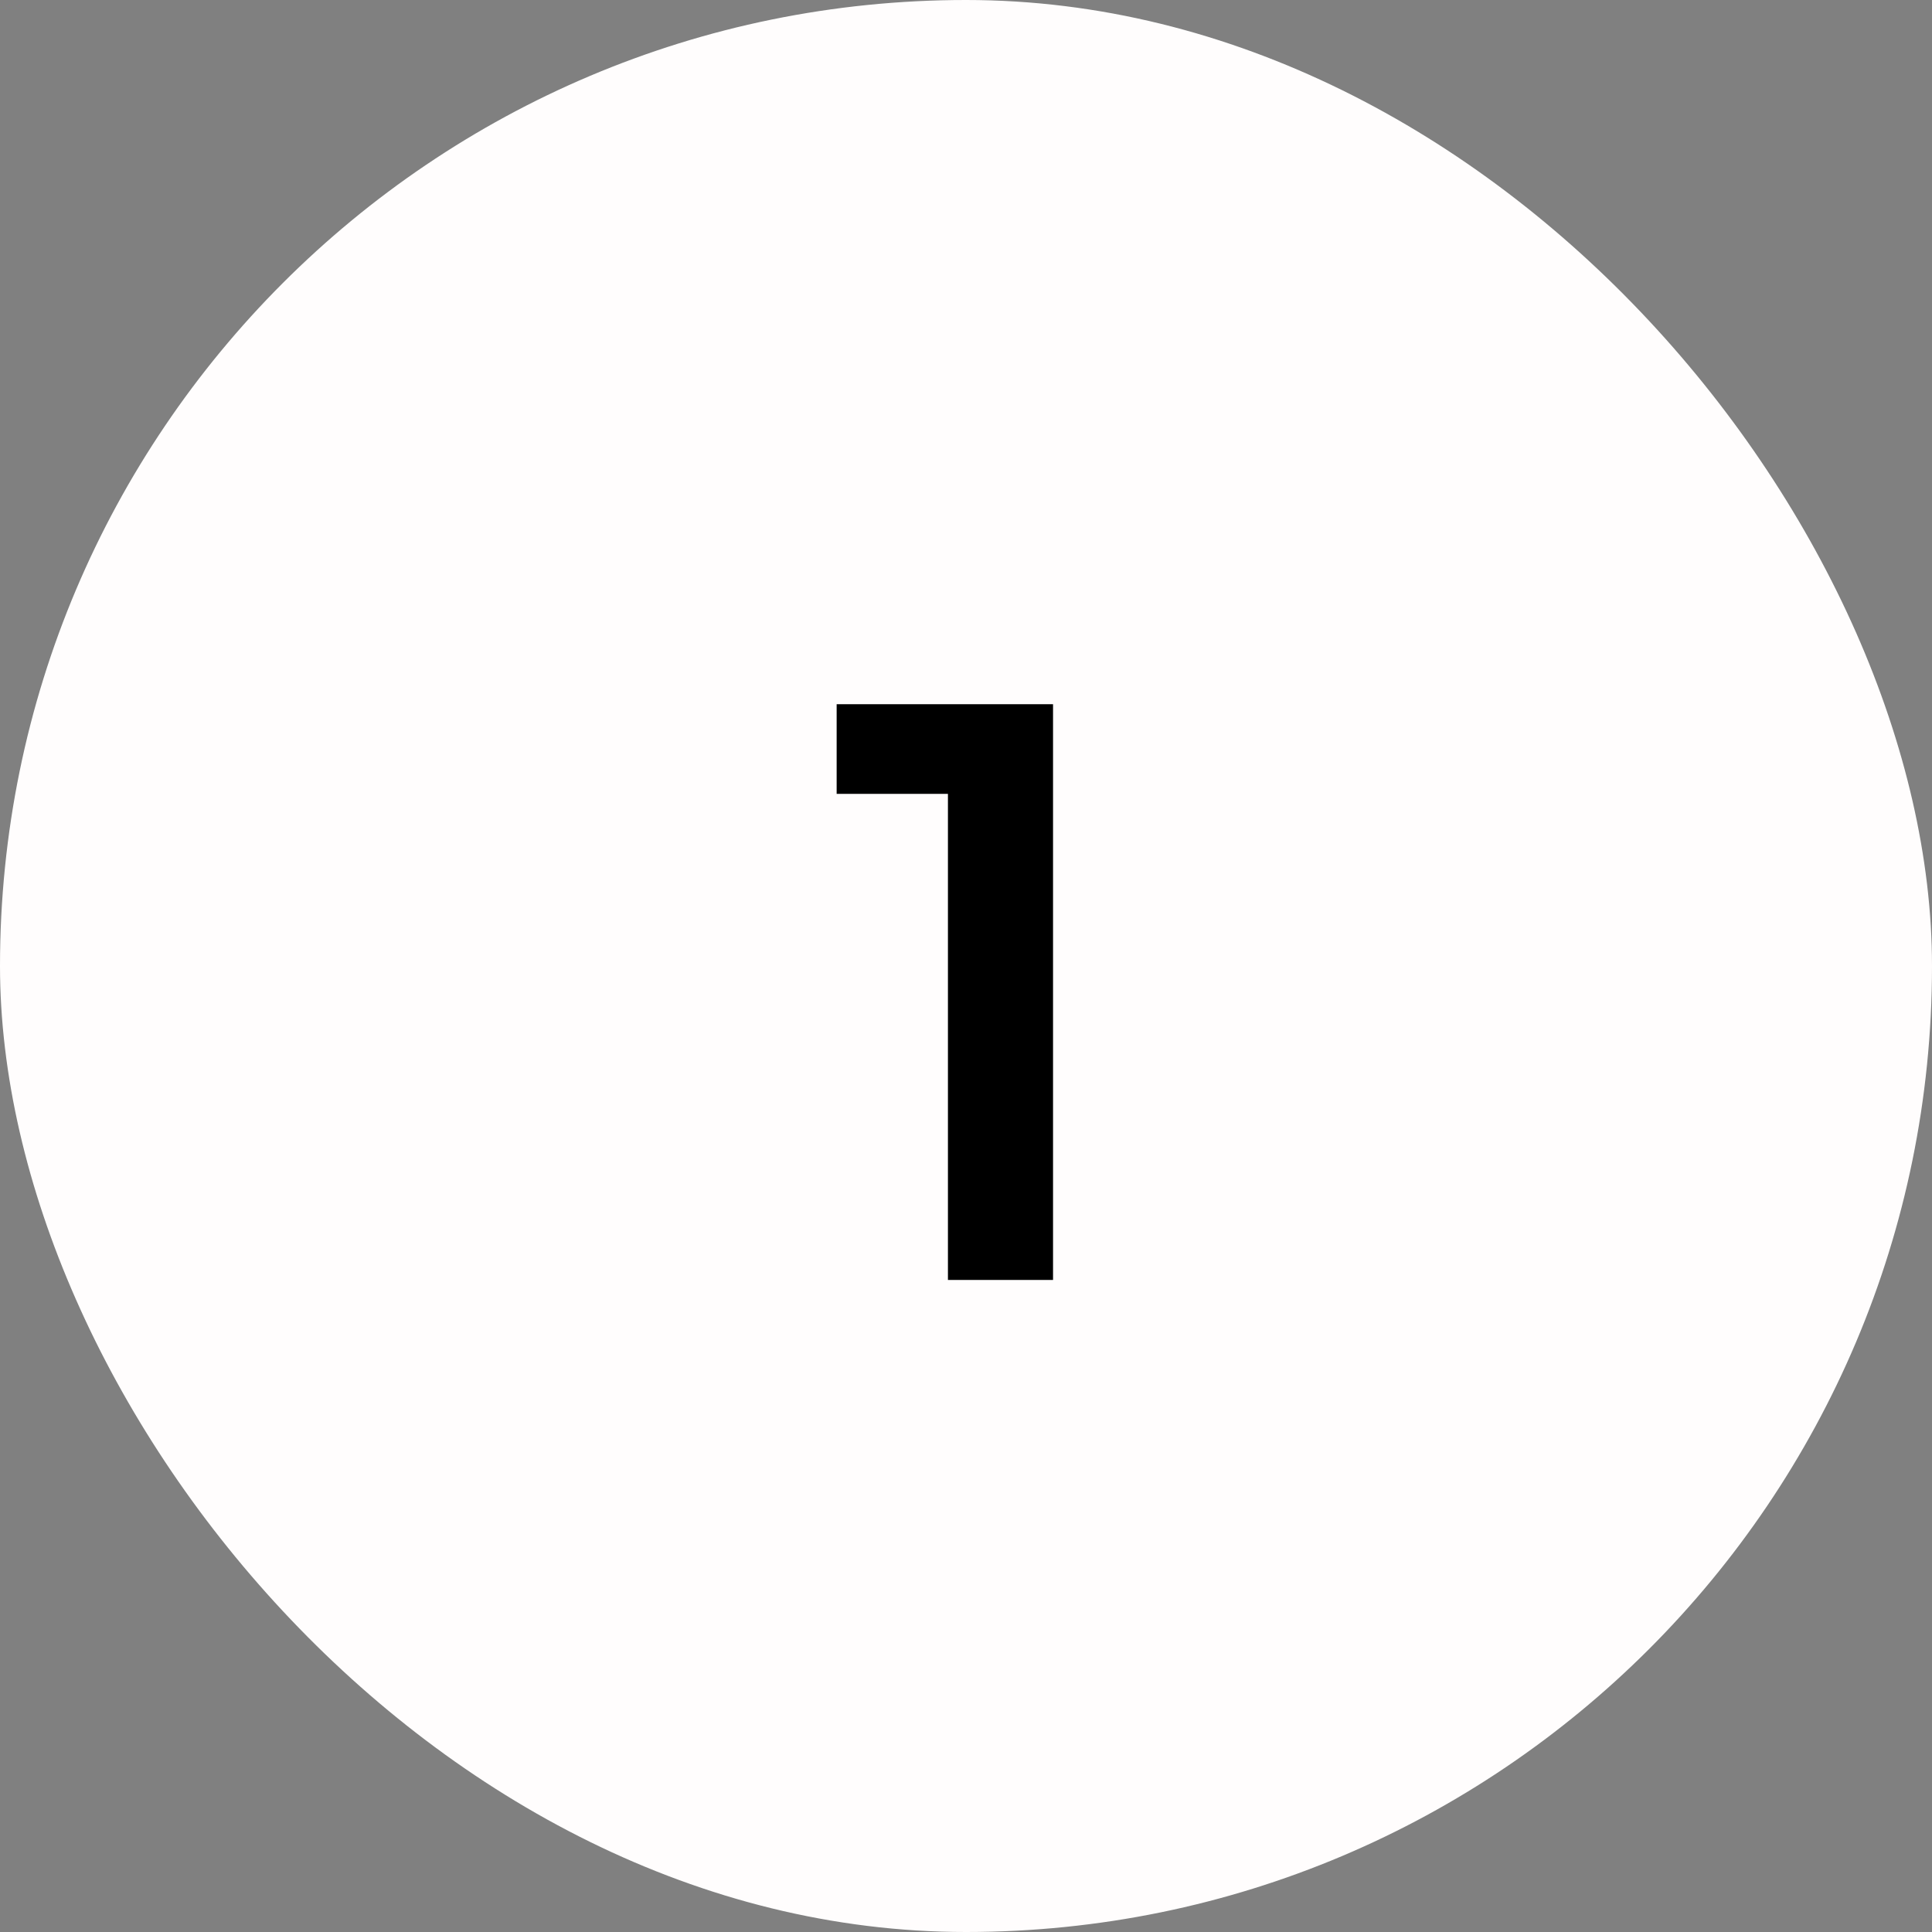
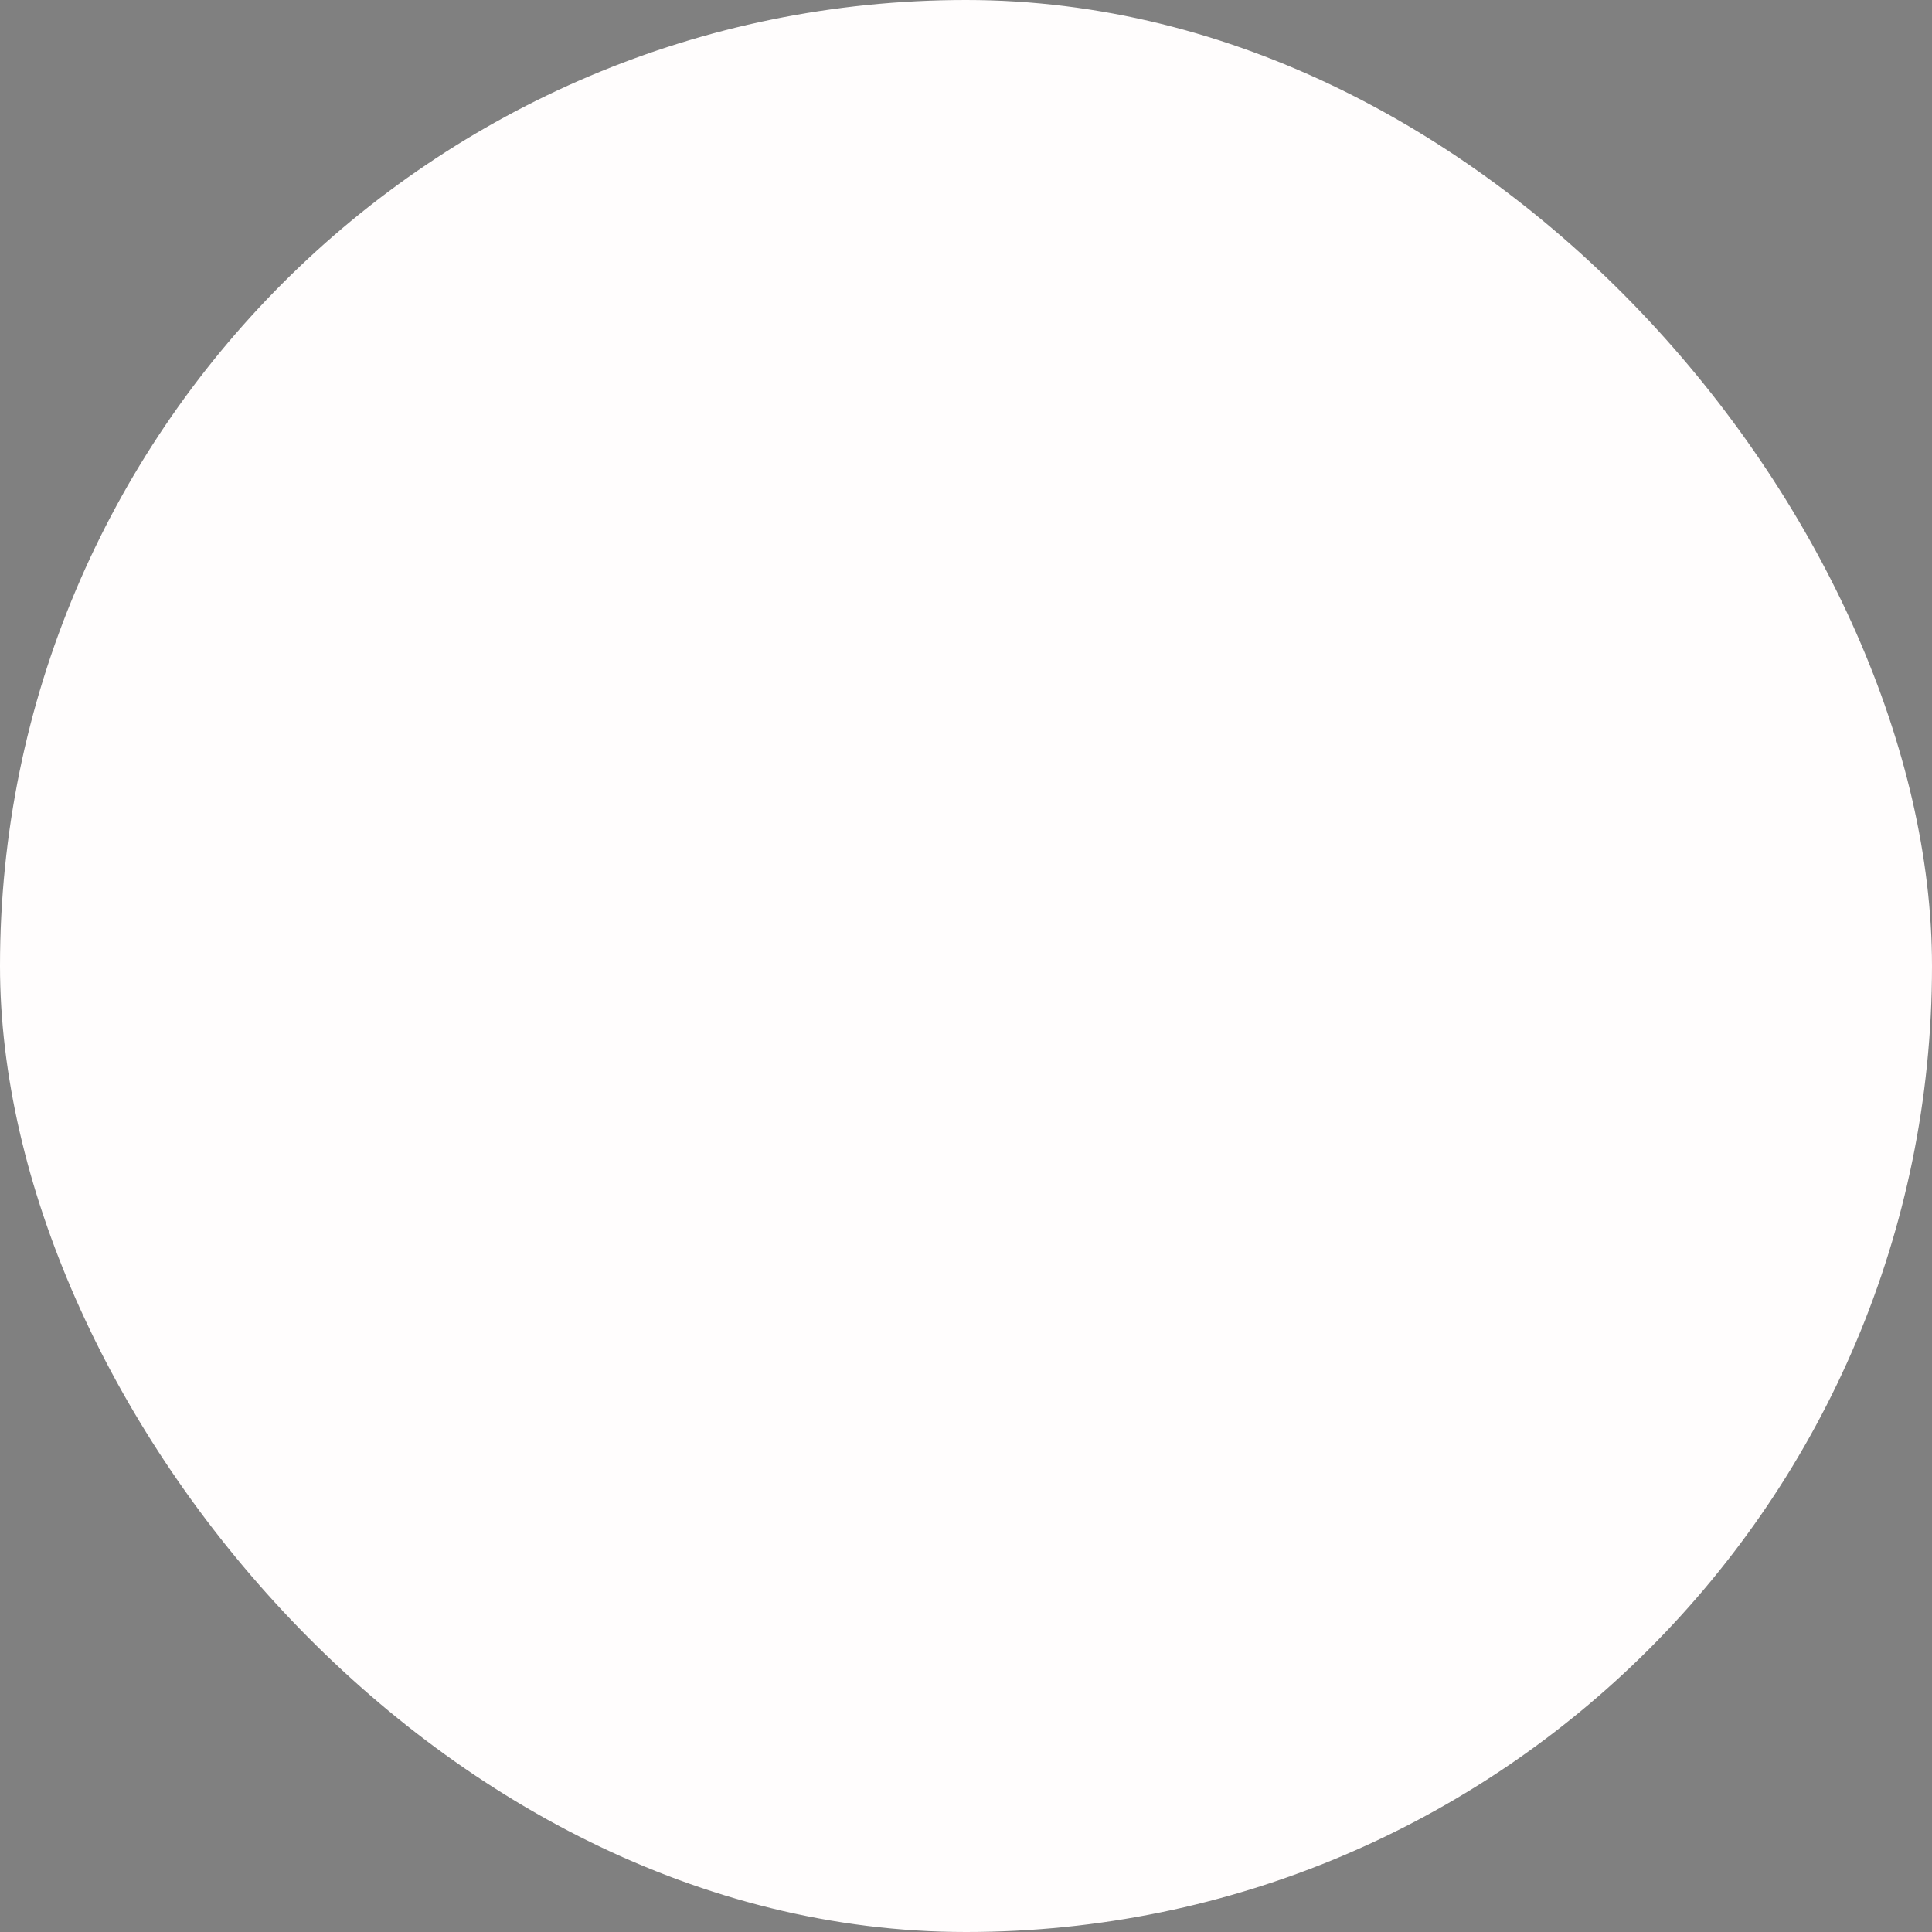
<svg xmlns="http://www.w3.org/2000/svg" width="80" height="80" viewBox="0 0 80 80" fill="none">
  <rect x="0" y="0" width="80" height="80" fill="#808080" stroke="none" />
  <rect width="80" height="80" rx="40" fill="#FFFDFD" />
-   <path d="M39.252 53V32.872H34.644V29.16H43.604V53H39.252Z" fill="black" />
</svg>